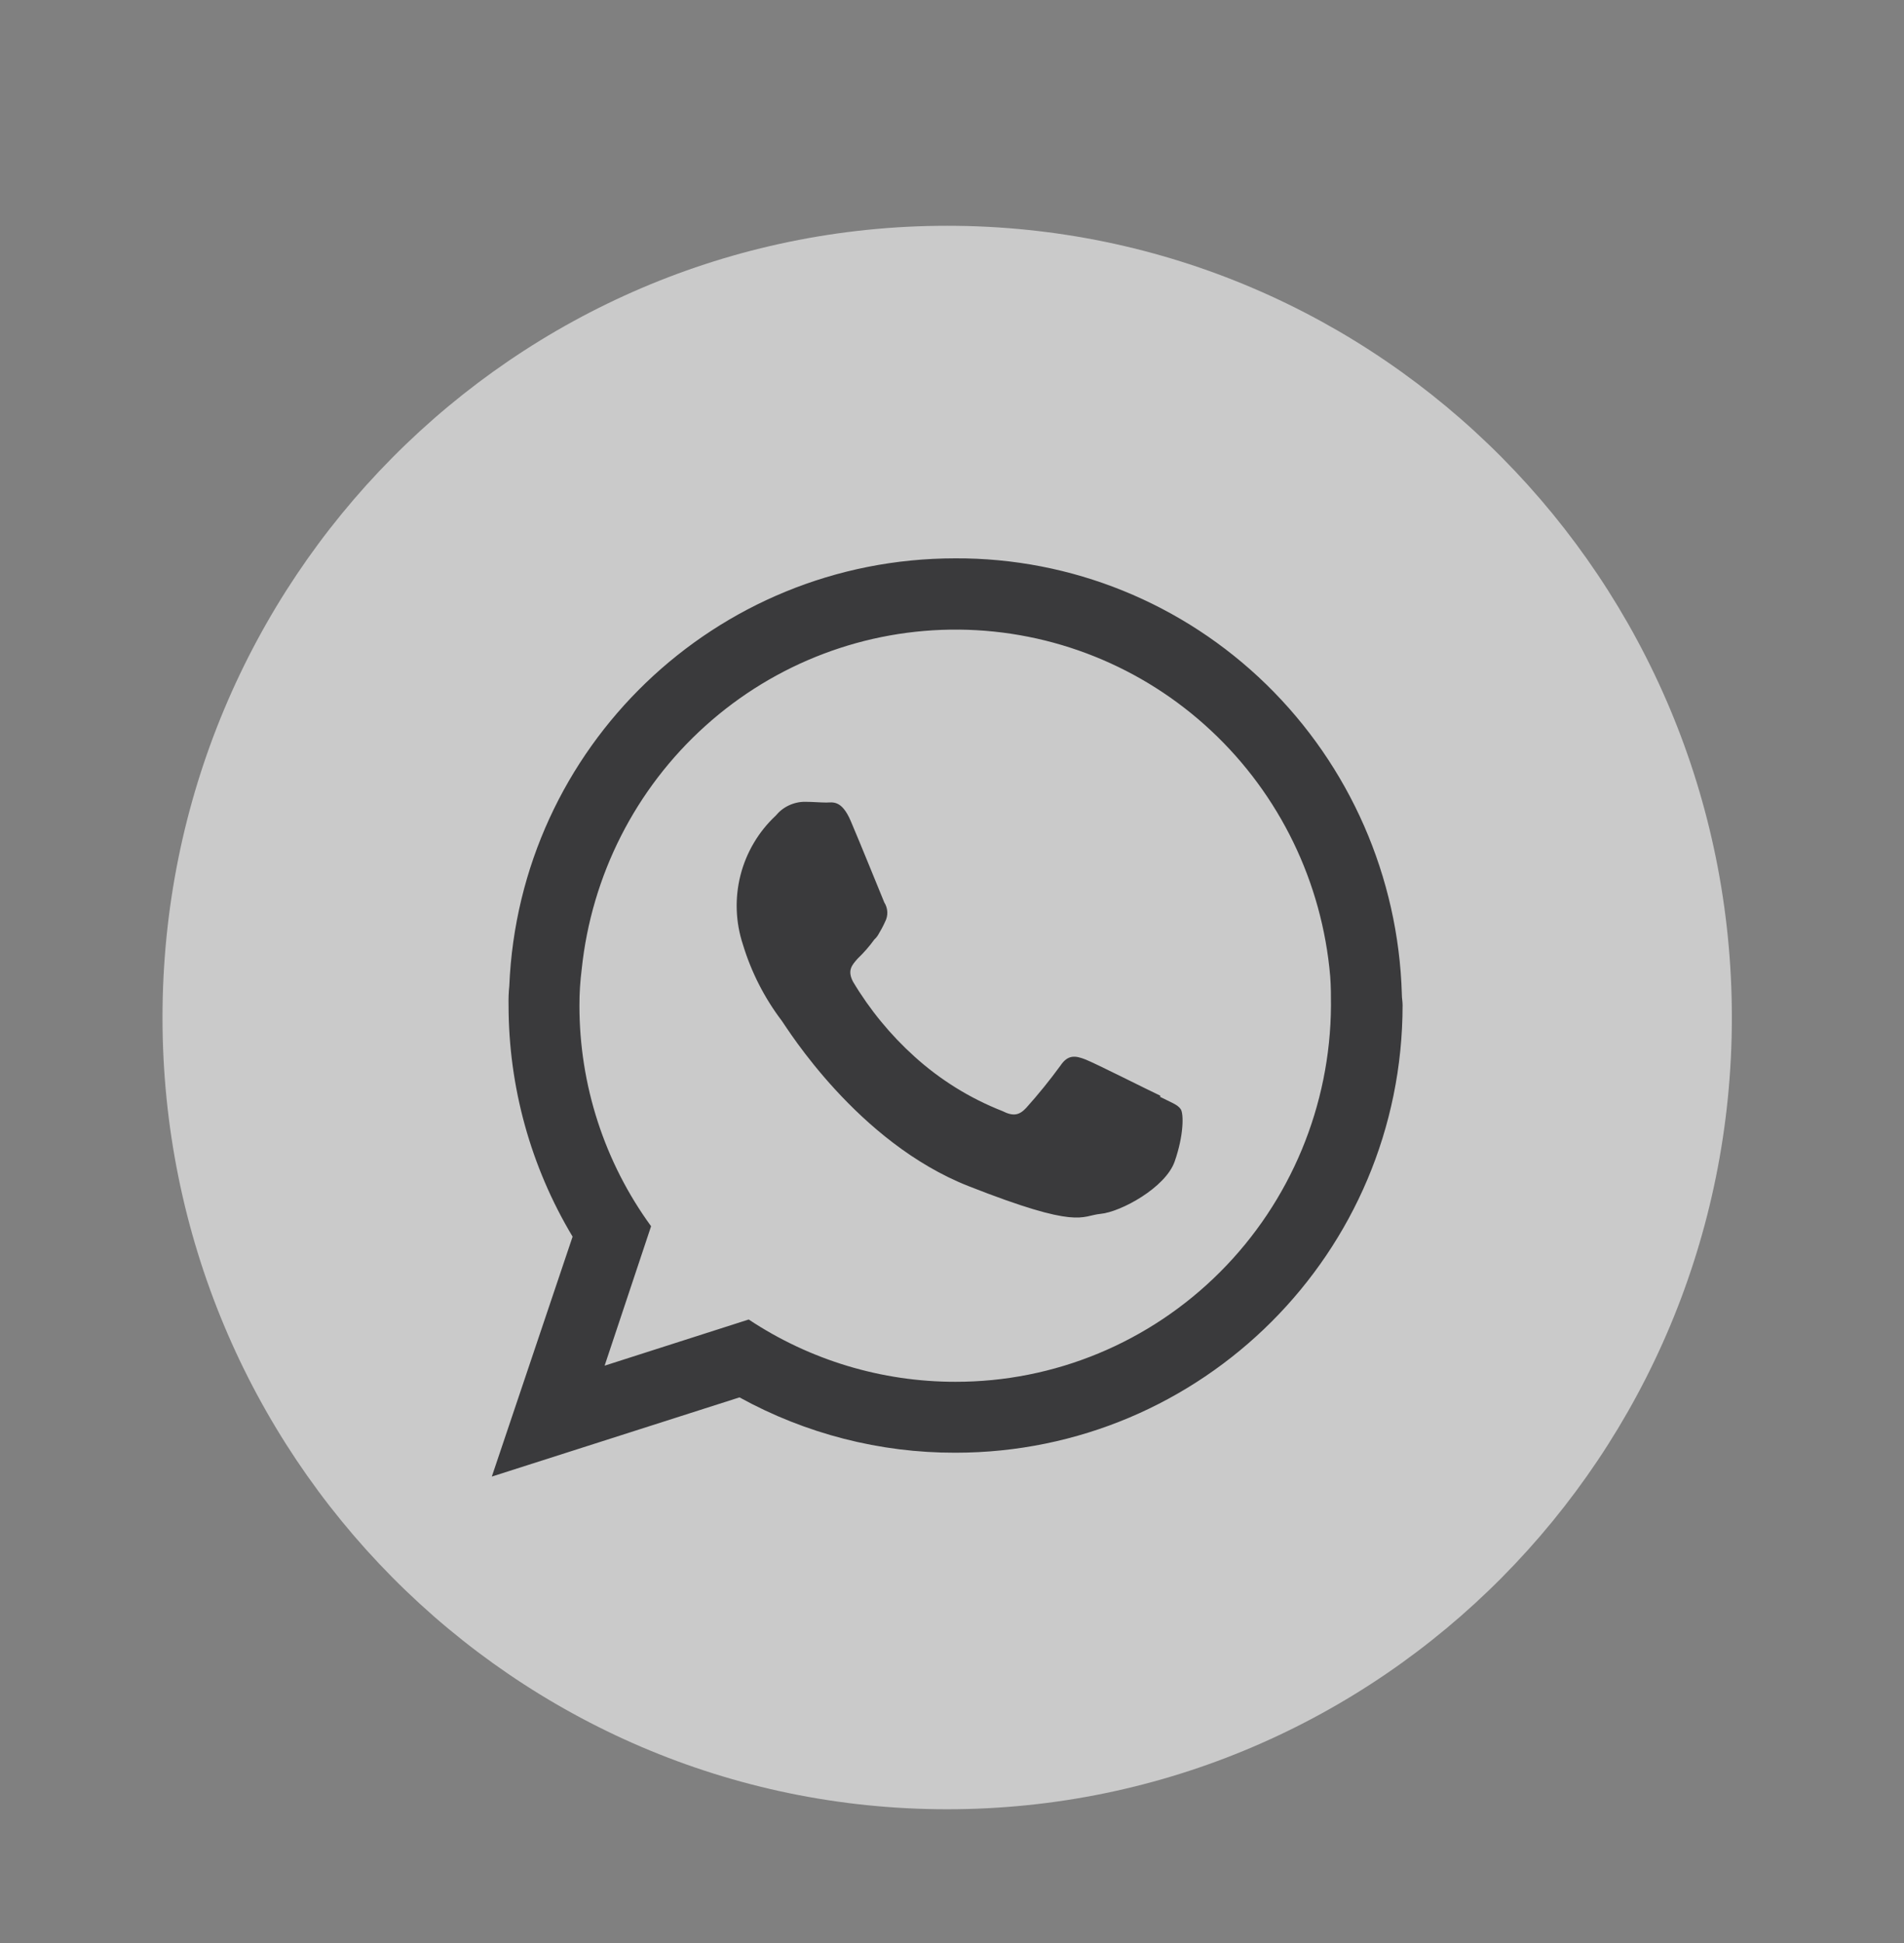
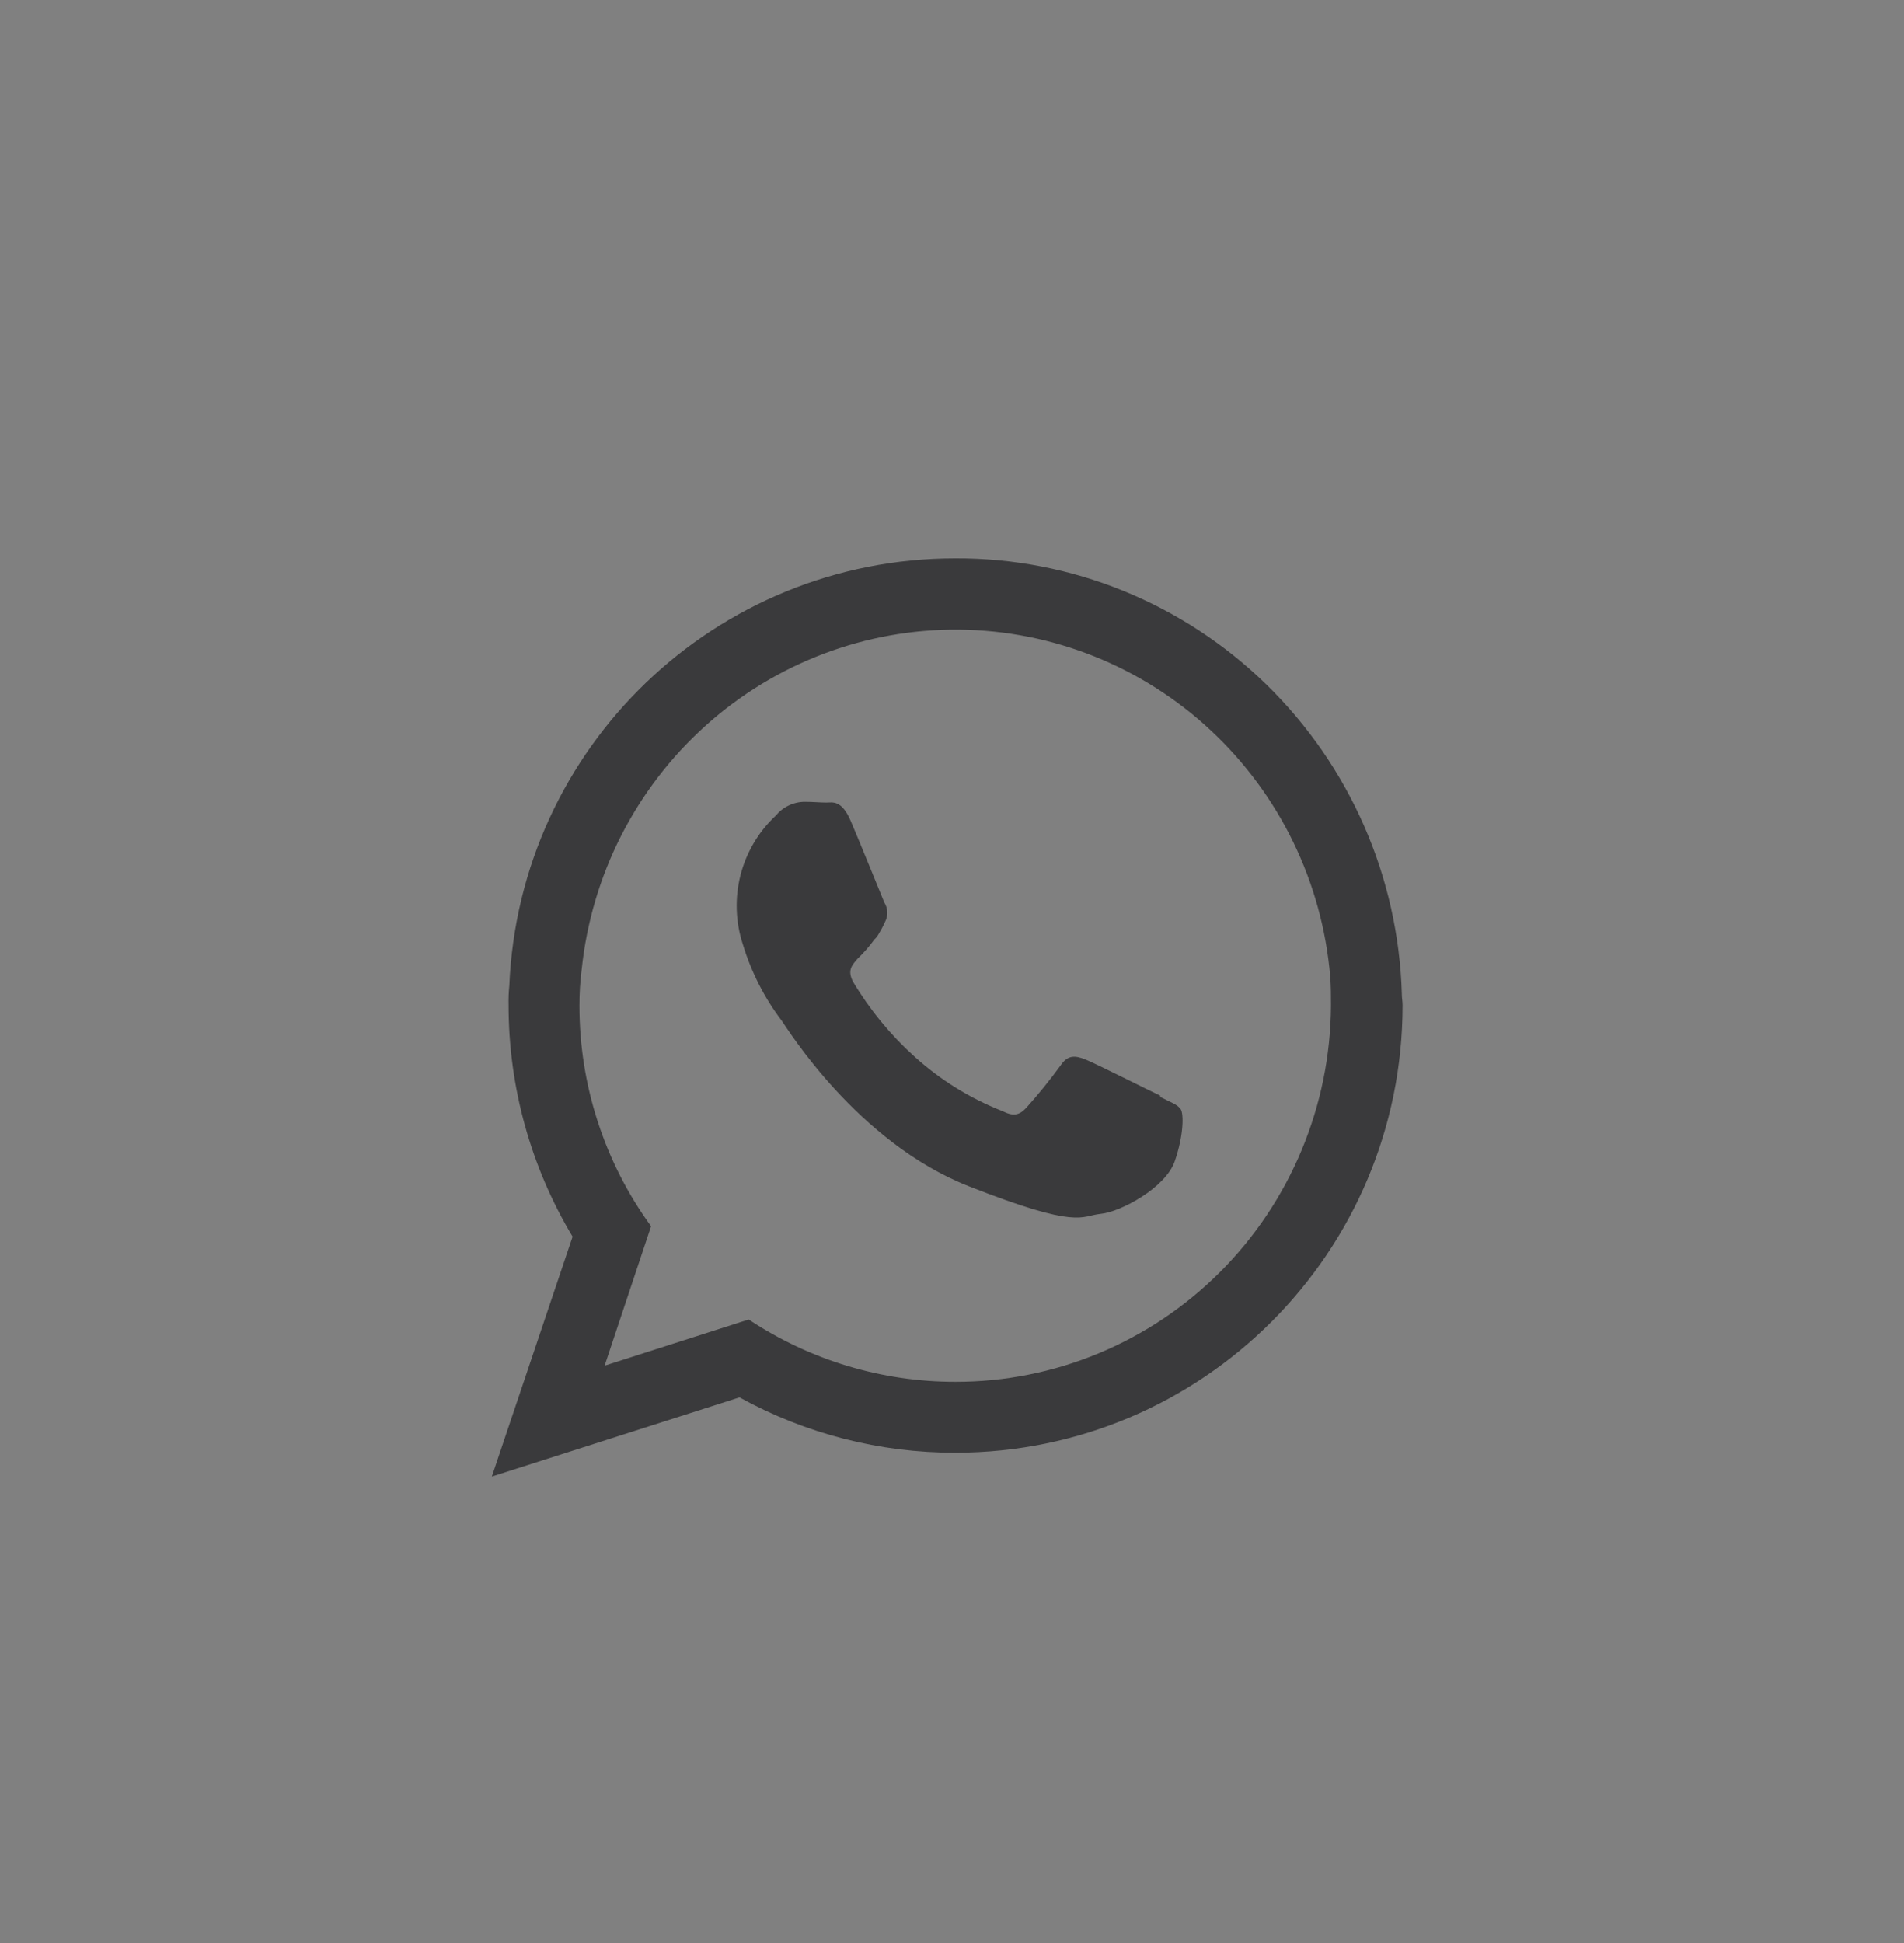
<svg xmlns="http://www.w3.org/2000/svg" width="49" height="50" viewBox="0 0 49 50" fill="none">
  <rect x="0" y="0" width="49" height="50" fill="#808080" stroke="none" />
-   <path d="M24.376 46.558C35.529 46.558 44.57 37.436 44.57 26.184C44.57 14.931 35.529 5.81 24.376 5.81C13.223 5.81 4.182 14.931 4.182 26.184C4.182 37.436 13.223 46.558 24.376 46.558Z" fill="white" fill-opacity="0.58" />
  <path fill-rule="evenodd" clip-rule="evenodd" d="M24.584 35.558C22.694 35.559 20.846 35.002 19.268 33.955L15.56 35.143L16.756 31.555C15.556 29.909 14.91 27.918 14.912 25.875C14.911 25.564 14.931 25.253 14.97 24.944C15.222 22.529 16.356 20.296 18.152 18.68C19.947 17.063 22.276 16.18 24.682 16.202C27.089 16.225 29.401 17.151 31.166 18.801C32.932 20.45 34.026 22.704 34.233 25.123C34.253 25.381 34.253 25.638 34.253 25.875C34.239 28.451 33.213 30.917 31.401 32.731C29.588 34.547 27.137 35.563 24.584 35.558ZM29.86 28.195C29.565 28.058 28.191 27.364 27.938 27.265C27.685 27.166 27.486 27.127 27.29 27.423C27.014 27.801 26.72 28.164 26.407 28.512C26.23 28.702 26.073 28.731 25.799 28.592C24.965 28.265 24.197 27.789 23.531 27.186C22.913 26.628 22.381 25.979 21.953 25.263C21.796 24.965 21.934 24.826 22.072 24.668C22.23 24.517 22.375 24.352 22.503 24.174C22.542 24.139 22.575 24.099 22.601 24.054C22.667 23.946 22.727 23.834 22.779 23.718C22.819 23.642 22.839 23.555 22.835 23.468C22.831 23.382 22.805 23.297 22.758 23.224C22.699 23.085 22.131 21.68 21.894 21.127C21.658 20.574 21.424 20.652 21.267 20.652C21.11 20.652 20.914 20.633 20.719 20.633C20.575 20.632 20.432 20.664 20.301 20.726C20.17 20.787 20.055 20.878 19.963 20.99C19.521 21.403 19.206 21.935 19.056 22.524C18.907 23.113 18.929 23.733 19.12 24.309C19.335 25.018 19.674 25.681 20.12 26.269C20.258 26.46 22.063 29.396 24.926 30.523C27.789 31.65 27.809 31.286 28.327 31.236C28.845 31.186 29.994 30.563 30.23 29.89C30.466 29.217 30.465 28.664 30.387 28.544C30.309 28.424 30.132 28.367 29.858 28.227L29.86 28.195ZM36.077 25.583C35.99 22.57 34.739 19.712 32.592 17.616C30.445 15.521 27.571 14.355 24.584 14.368C18.404 14.368 13.362 19.236 13.107 25.371C13.09 25.535 13.084 25.7 13.088 25.865C13.088 27.966 13.658 30.026 14.736 31.823L12.657 37.997L19.031 35.959C20.734 36.897 22.643 37.387 24.584 37.383C30.939 37.383 36.096 32.235 36.096 25.865C36.096 25.768 36.077 25.688 36.077 25.589V25.583Z" fill="#3A3A3C" />
</svg>